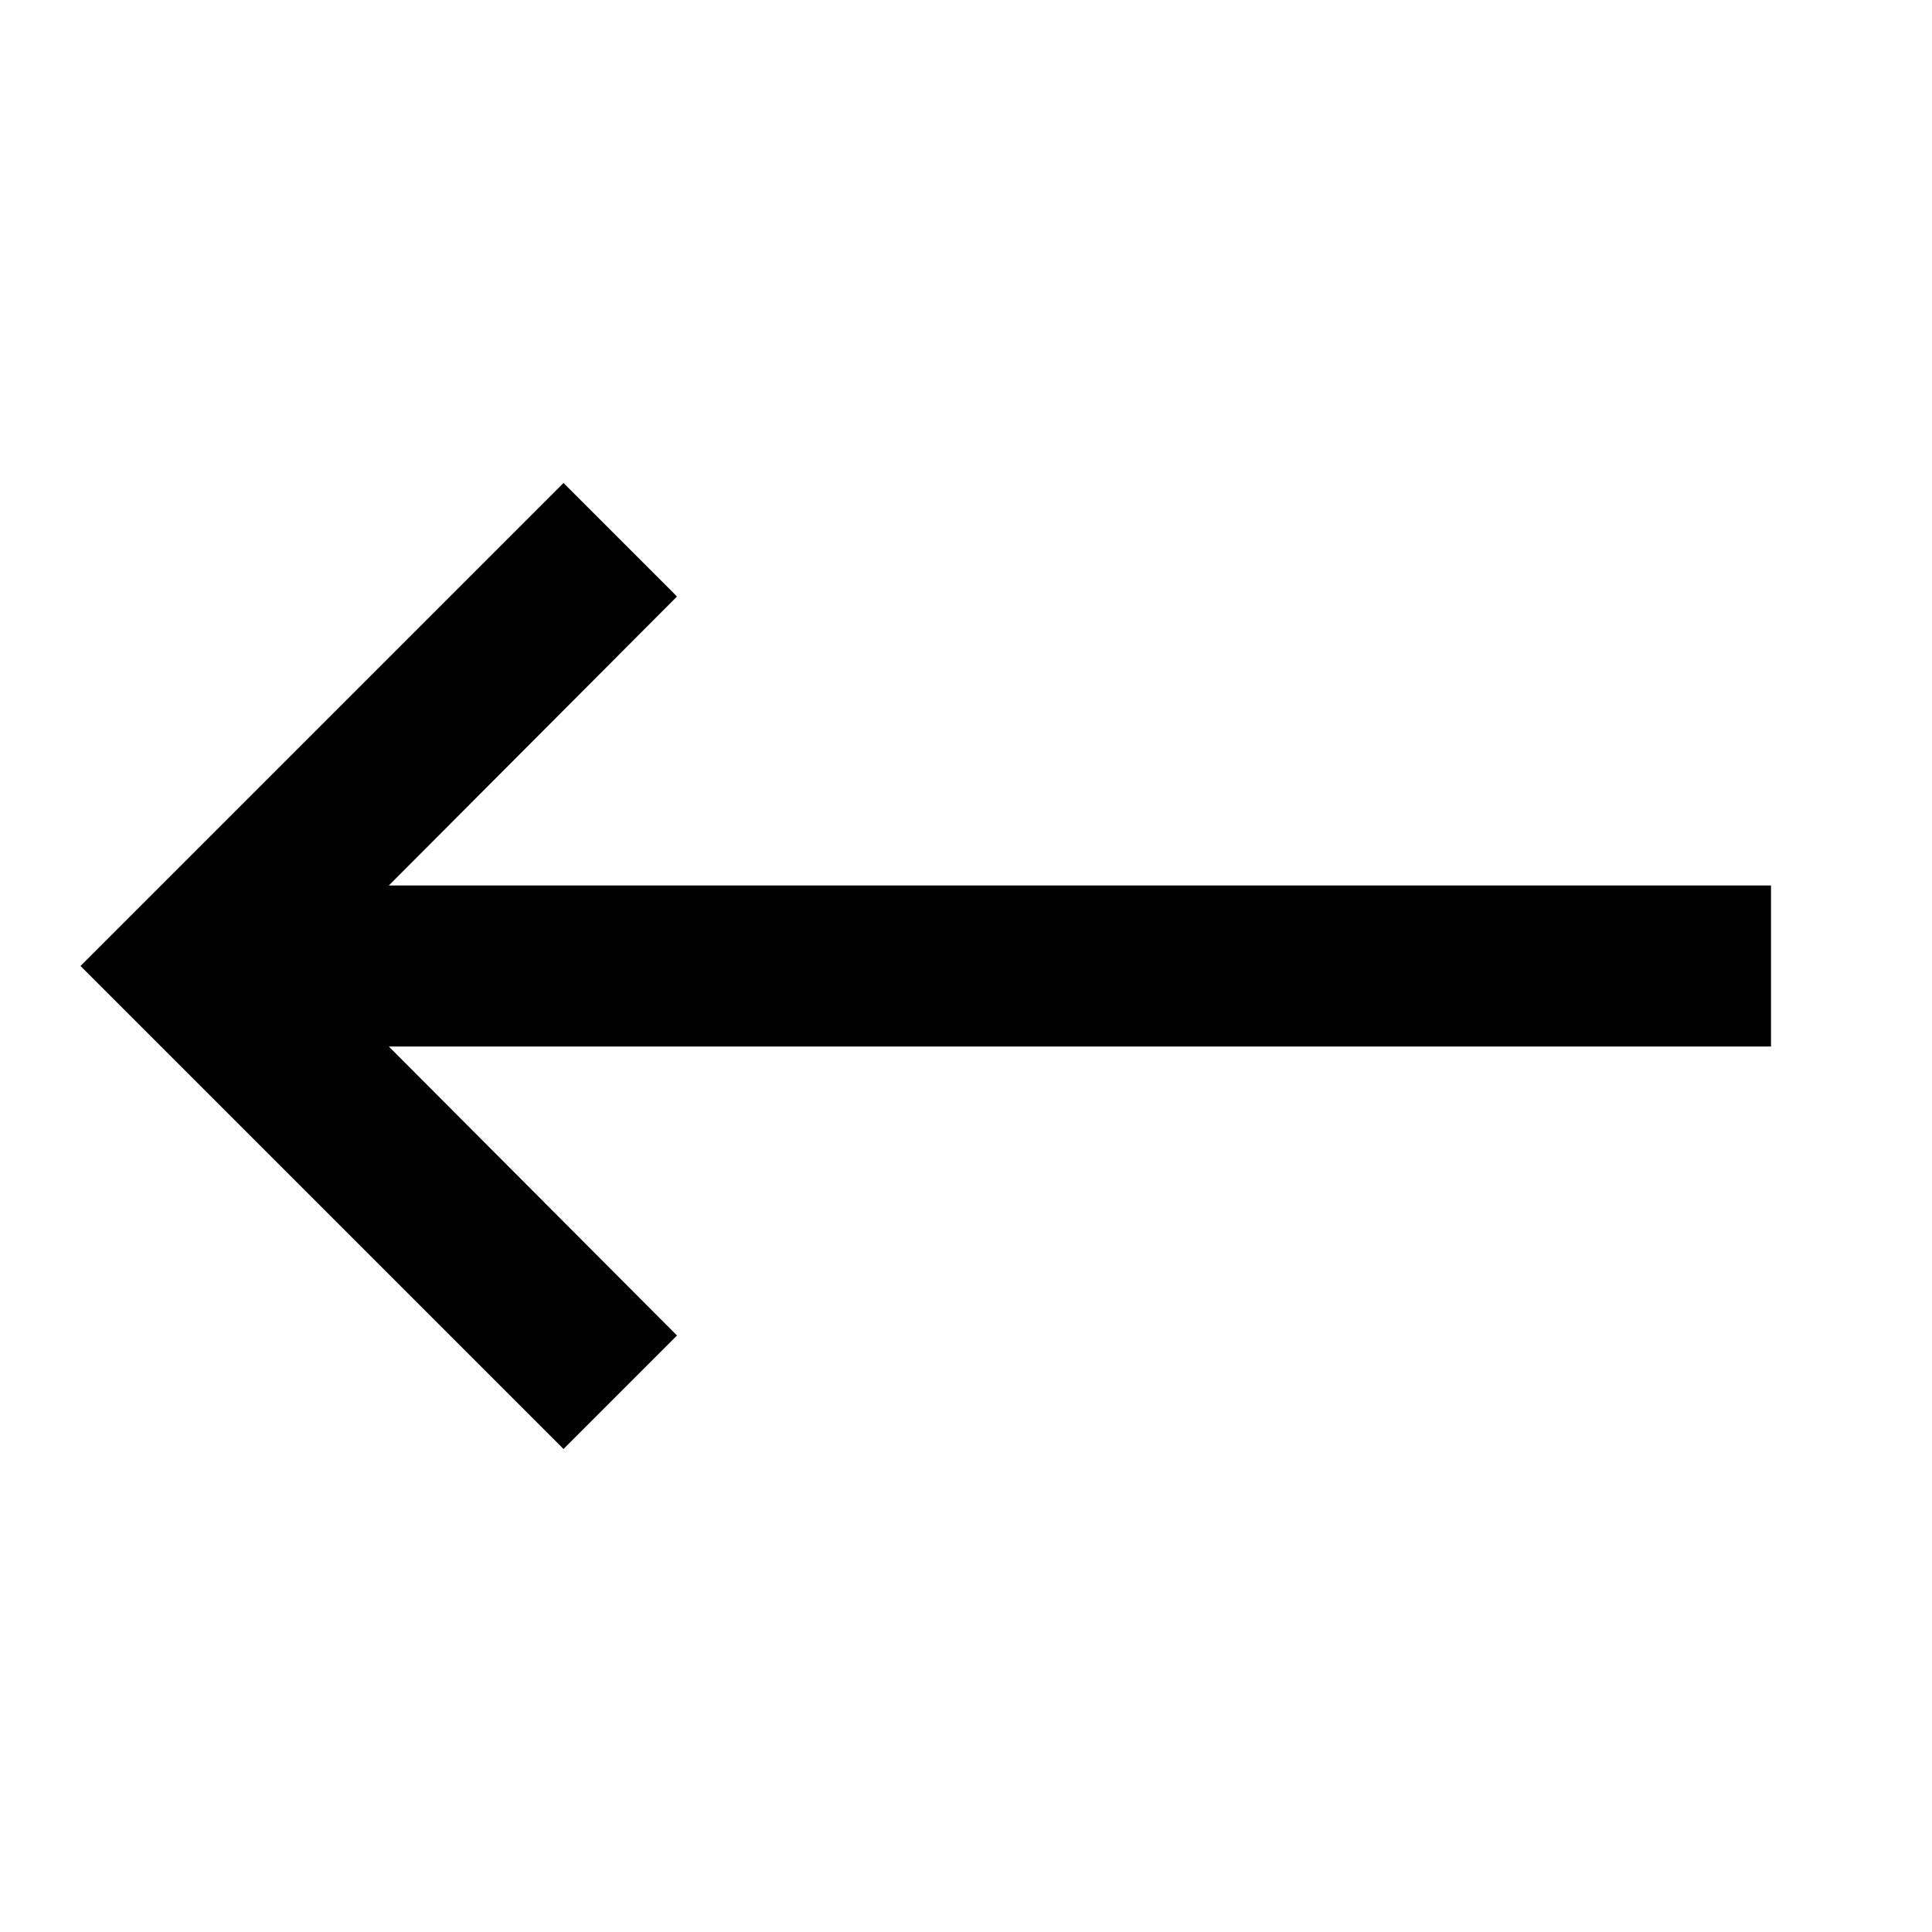
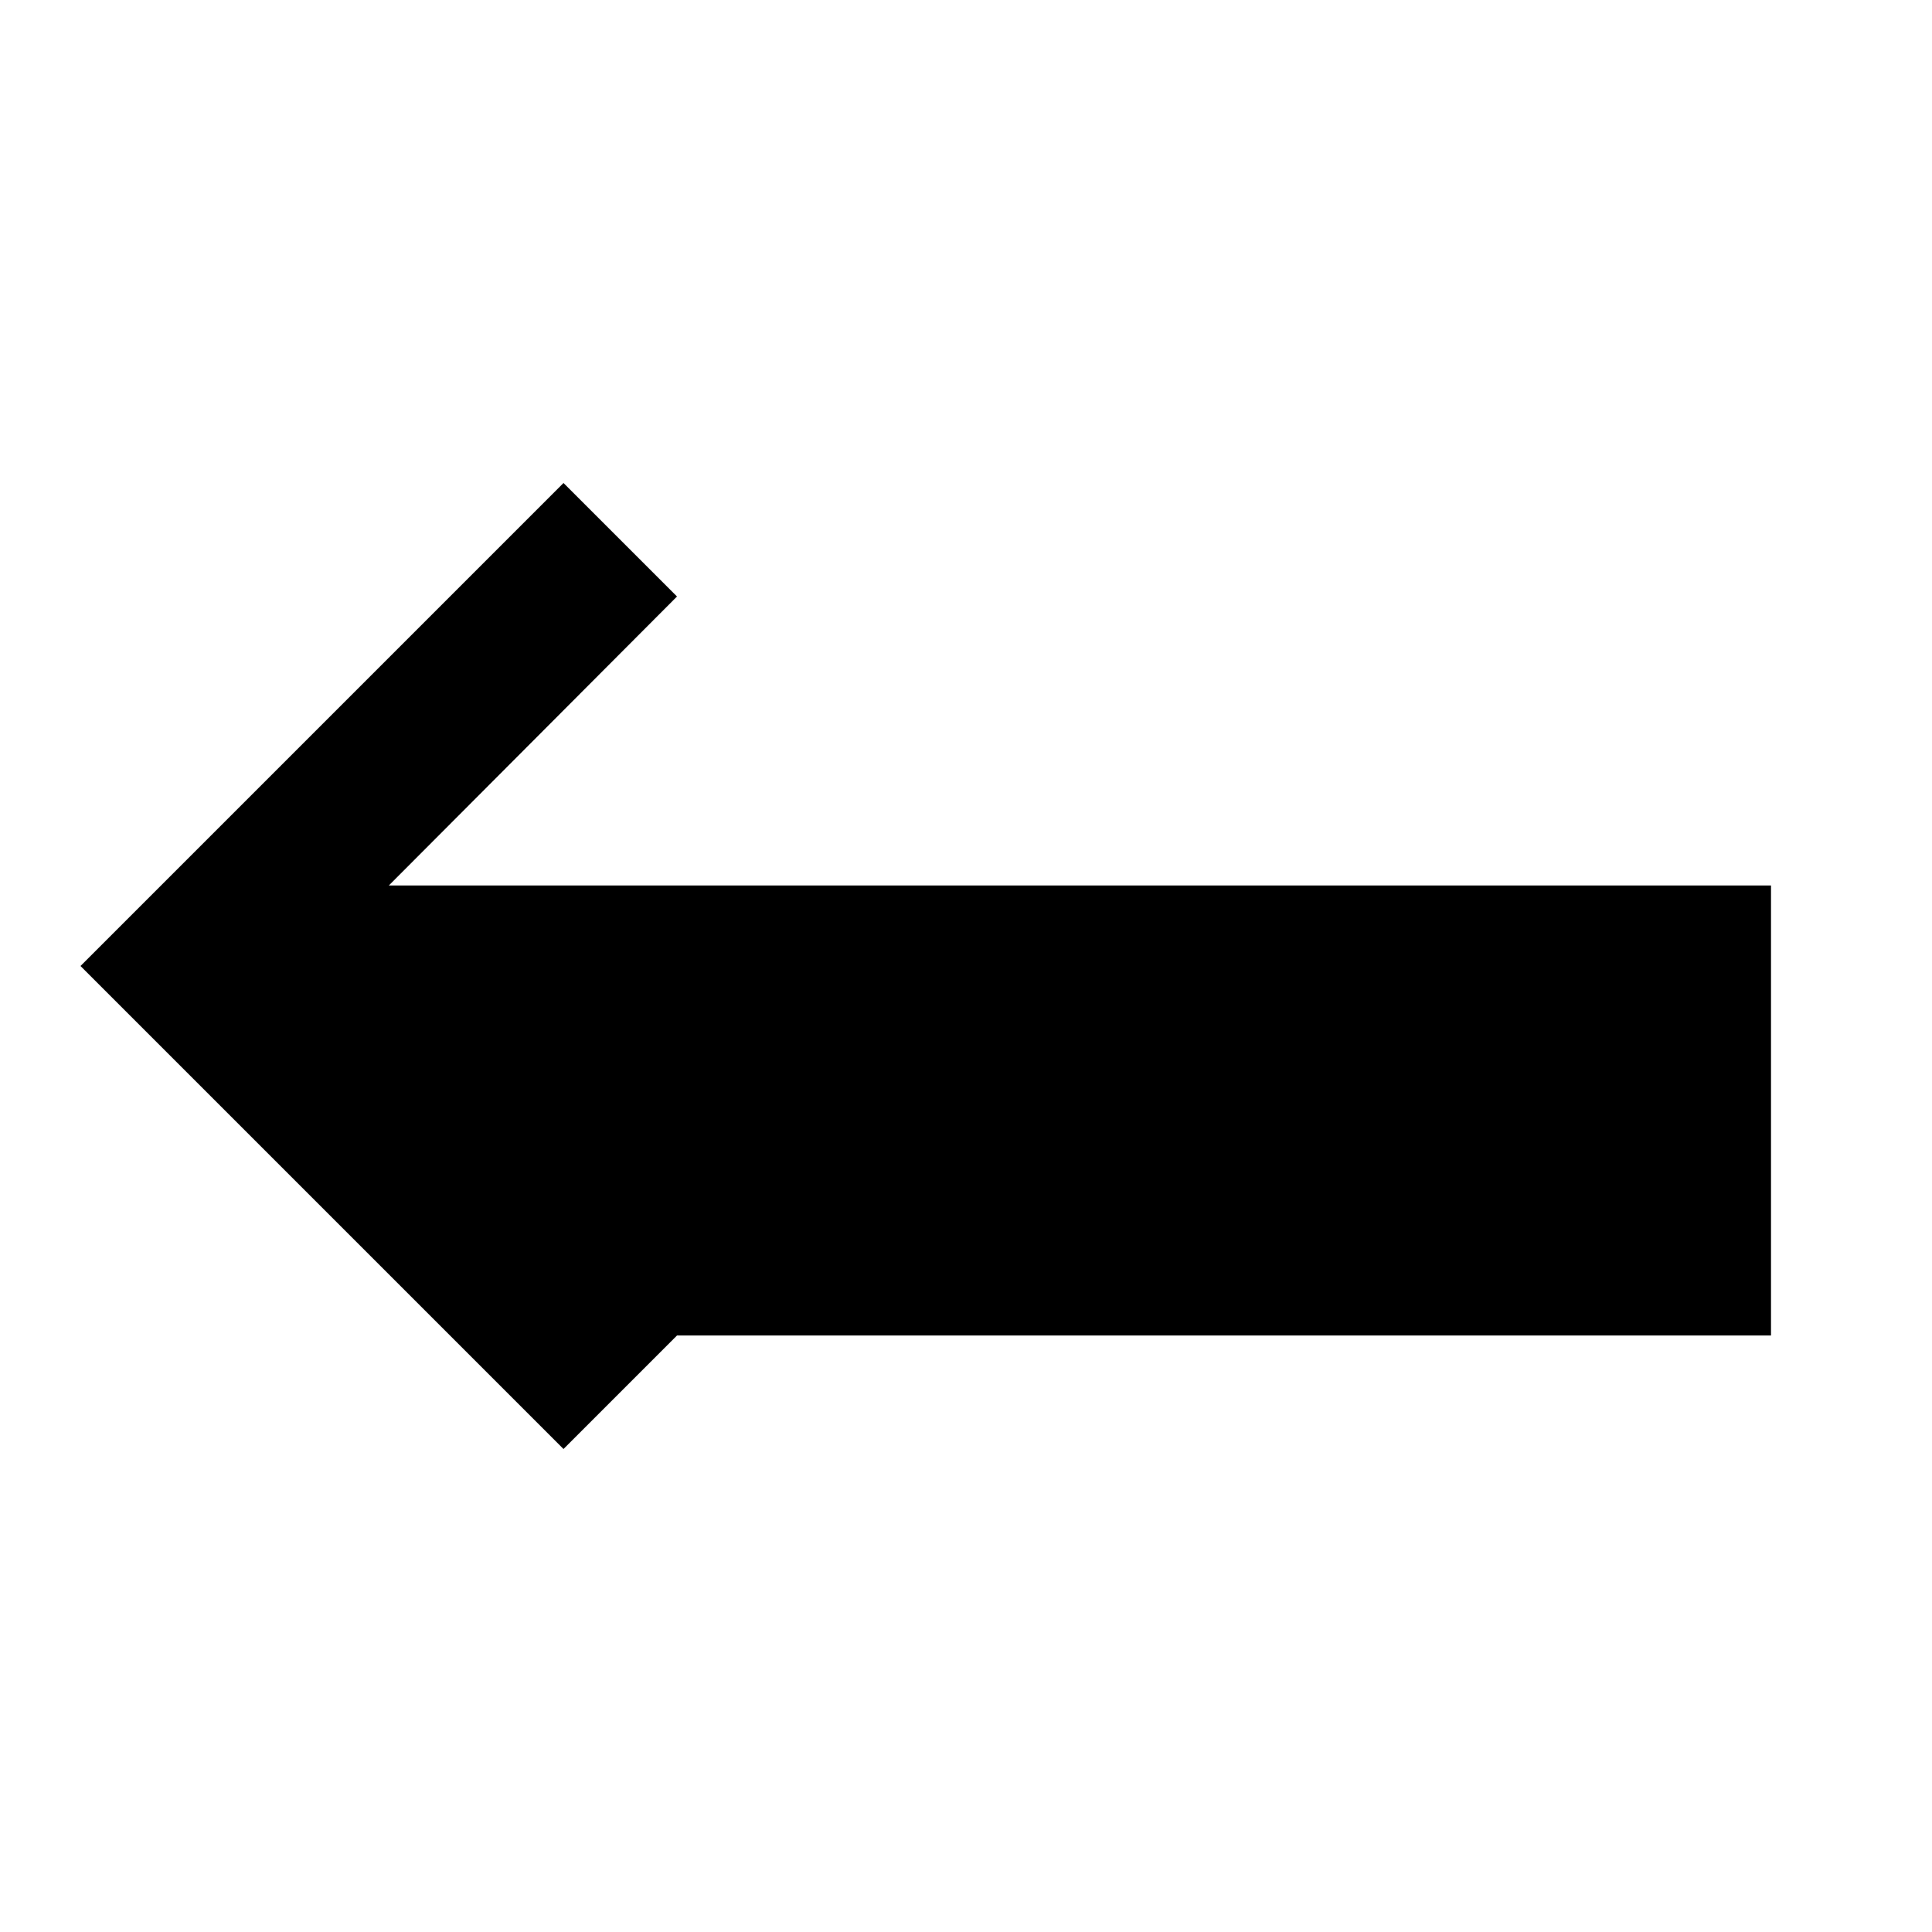
<svg xmlns="http://www.w3.org/2000/svg" width="16" height="16" viewBox="2 2 24 20">
-   <path d="M0 0h24v24H0z" fill="none" />
-   <path d="M24 11H6.83l3.58-3.59L9 6l-6 6 6 6 1.41-1.41L6.83 13H24z" />
+   <path d="M24 11H6.83l3.58-3.59L9 6l-6 6 6 6 1.41-1.41H24z" />
</svg>